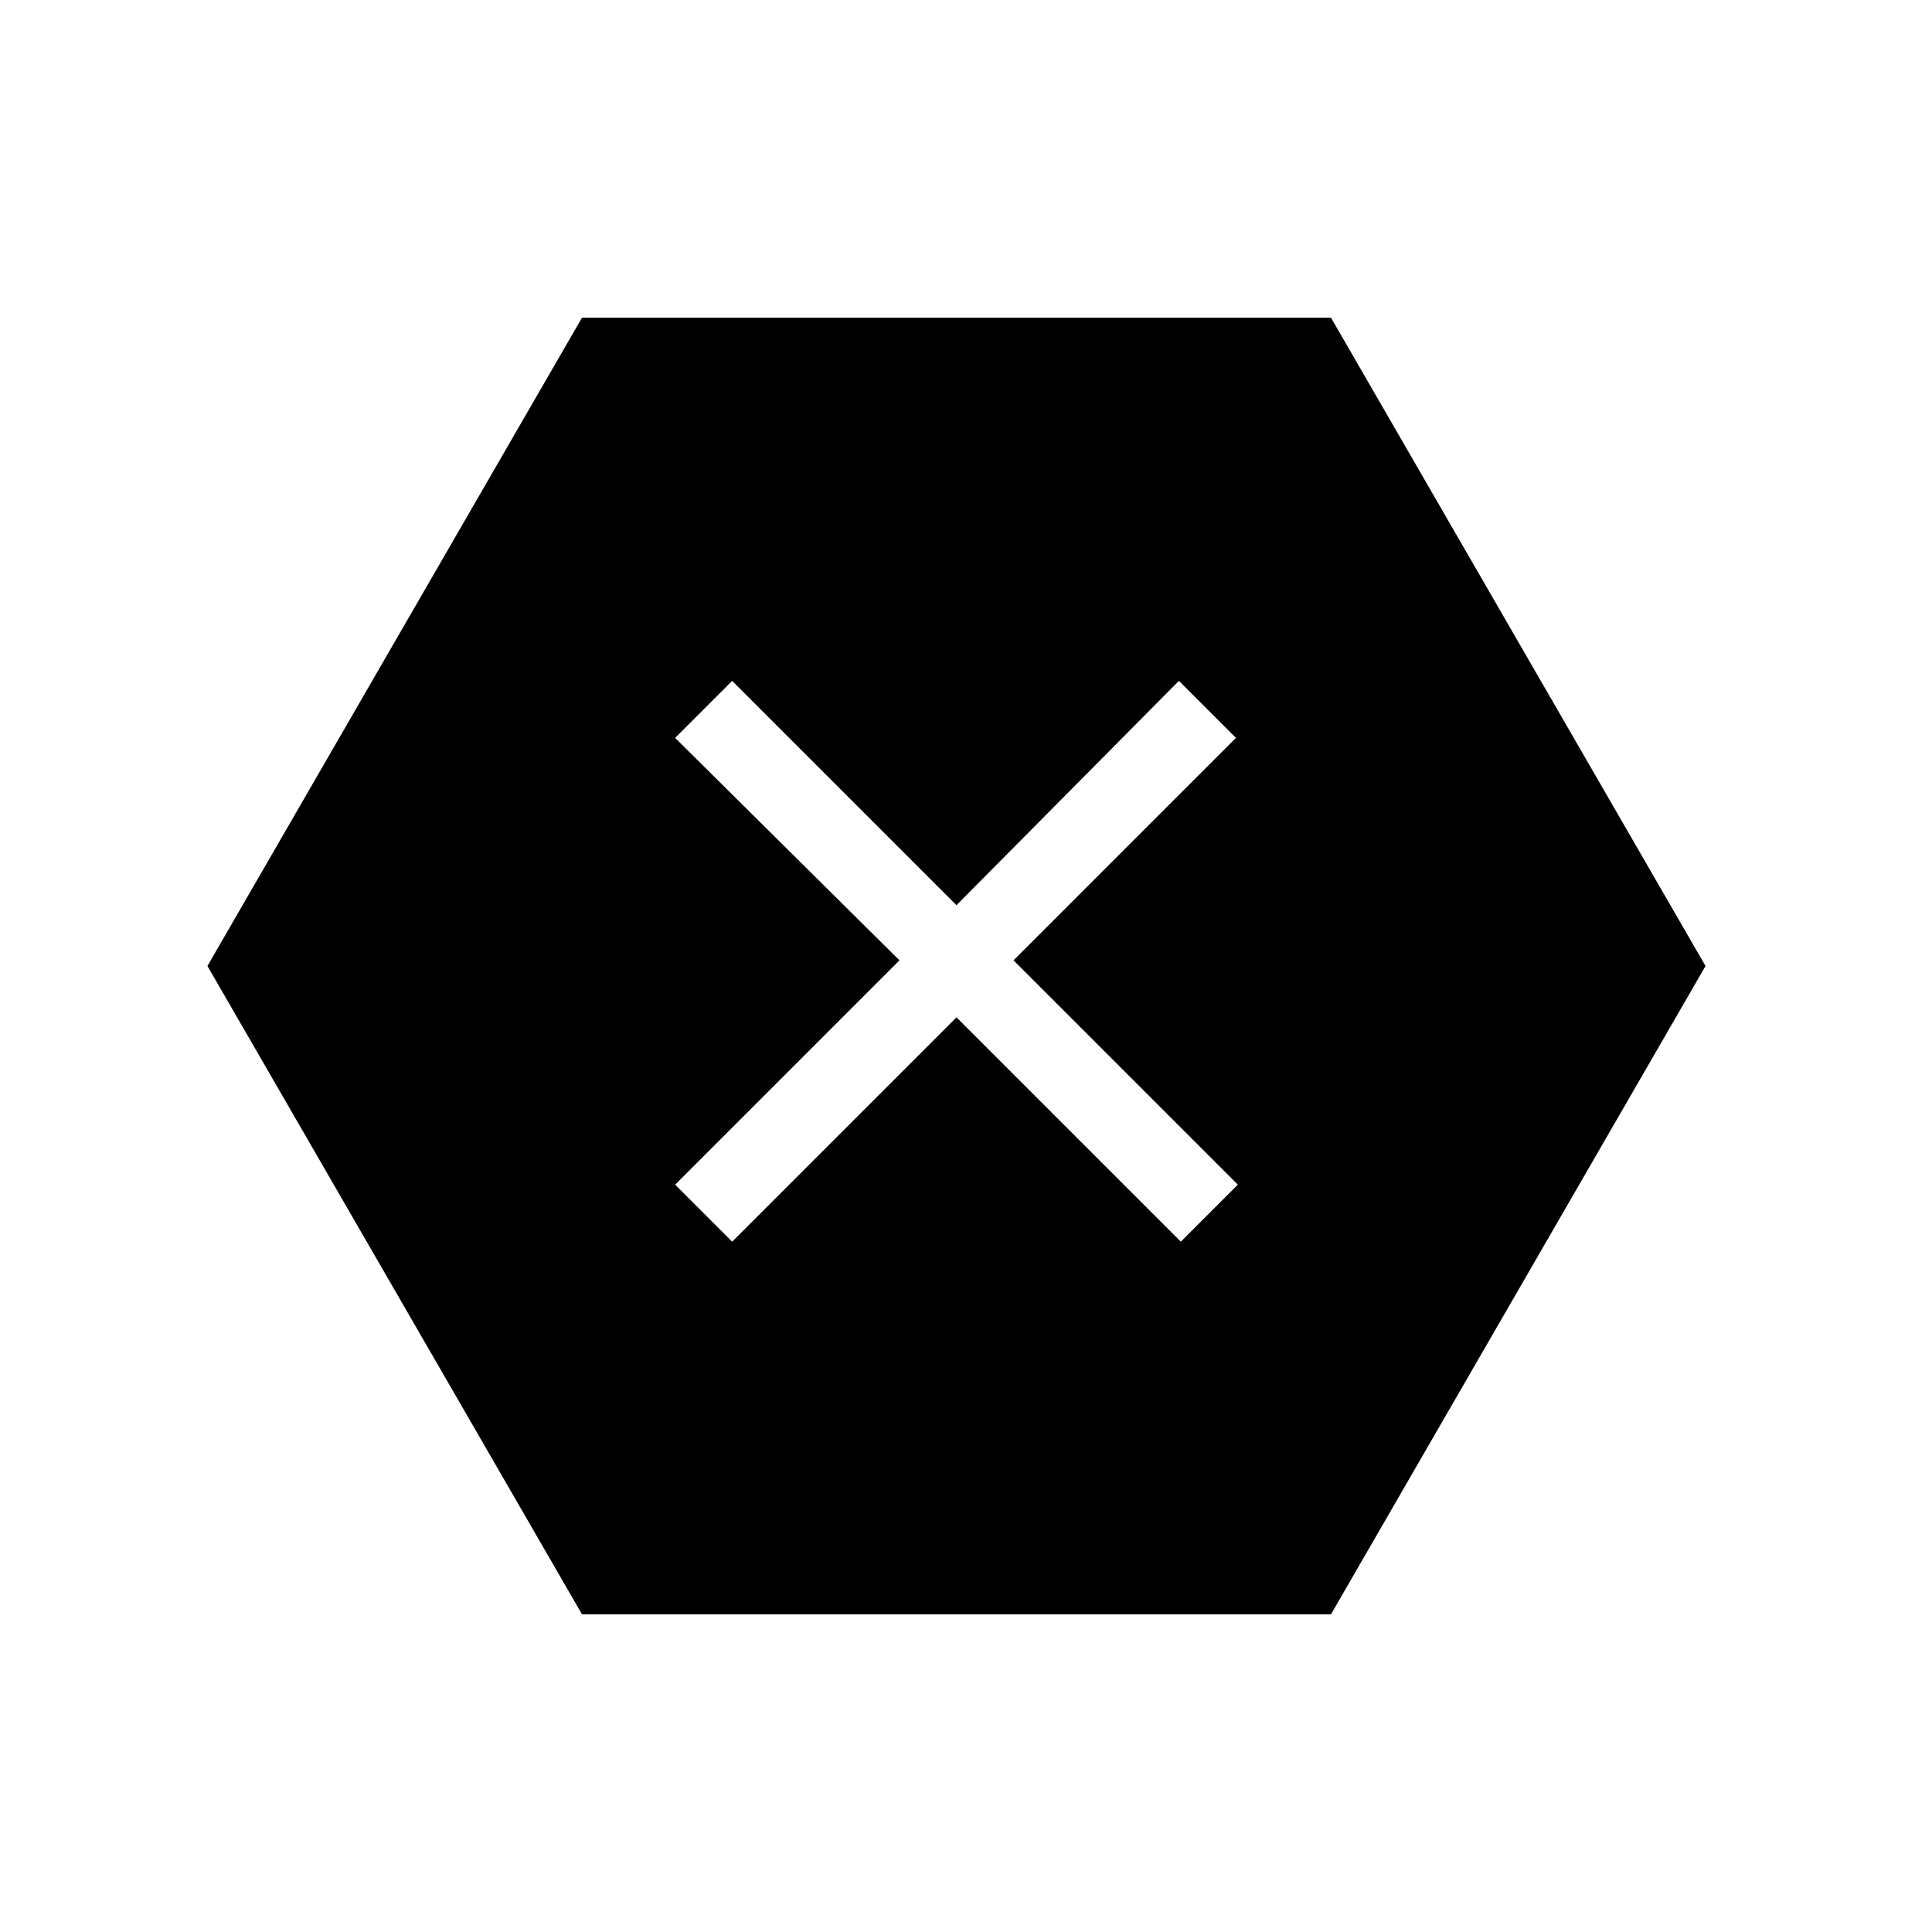
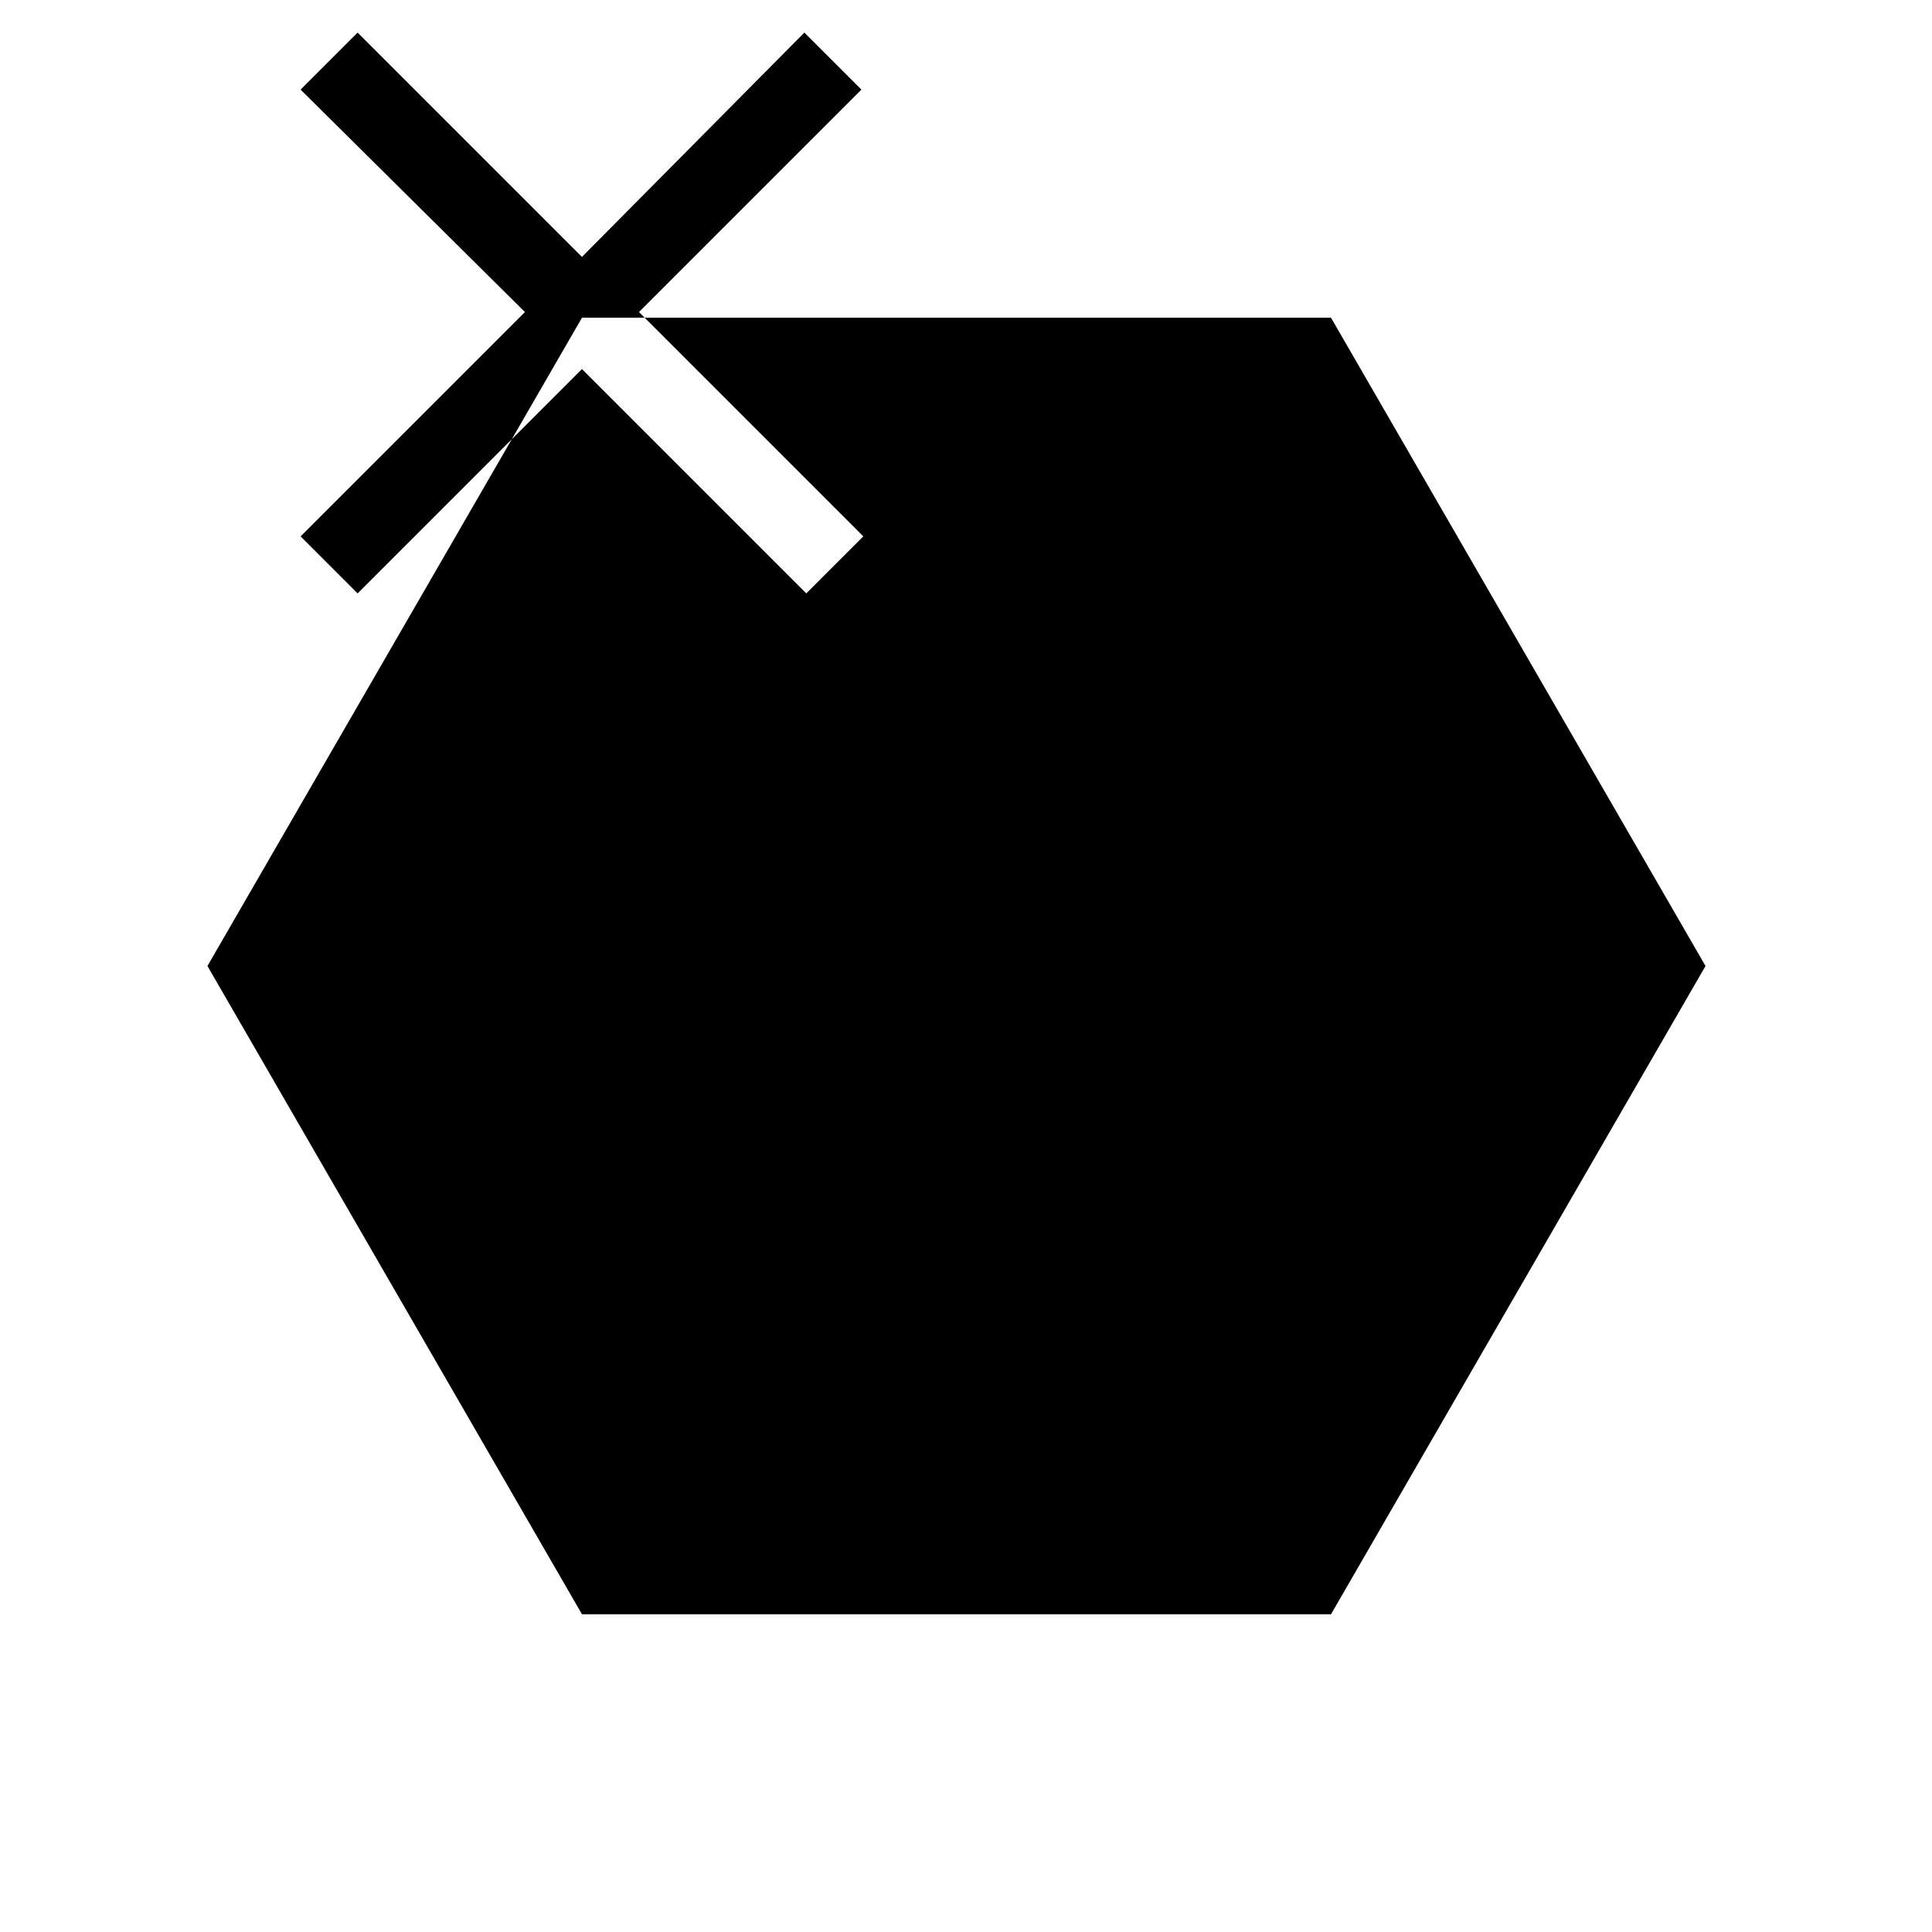
<svg xmlns="http://www.w3.org/2000/svg" fill="#000000" width="800px" height="800px" version="1.1" viewBox="144 144 512 512">
-   <path d="m298.23 571.8h198.5l99.25-171.8-99.25-171.8h-198.5l-99.254 171.8zm24.684-232.25 15.113-15.113 59.449 59.449 58.949-59.453 15.113 15.113-58.945 58.949 59.449 59.449-15.113 15.113-59.449-59.449-59.449 59.449-15.113-15.113 59.449-59.449z" />
+   <path d="m298.23 571.8h198.5l99.25-171.8-99.25-171.8h-198.5l-99.254 171.8m24.684-232.25 15.113-15.113 59.449 59.449 58.949-59.453 15.113 15.113-58.945 58.949 59.449 59.449-15.113 15.113-59.449-59.449-59.449 59.449-15.113-15.113 59.449-59.449z" />
</svg>